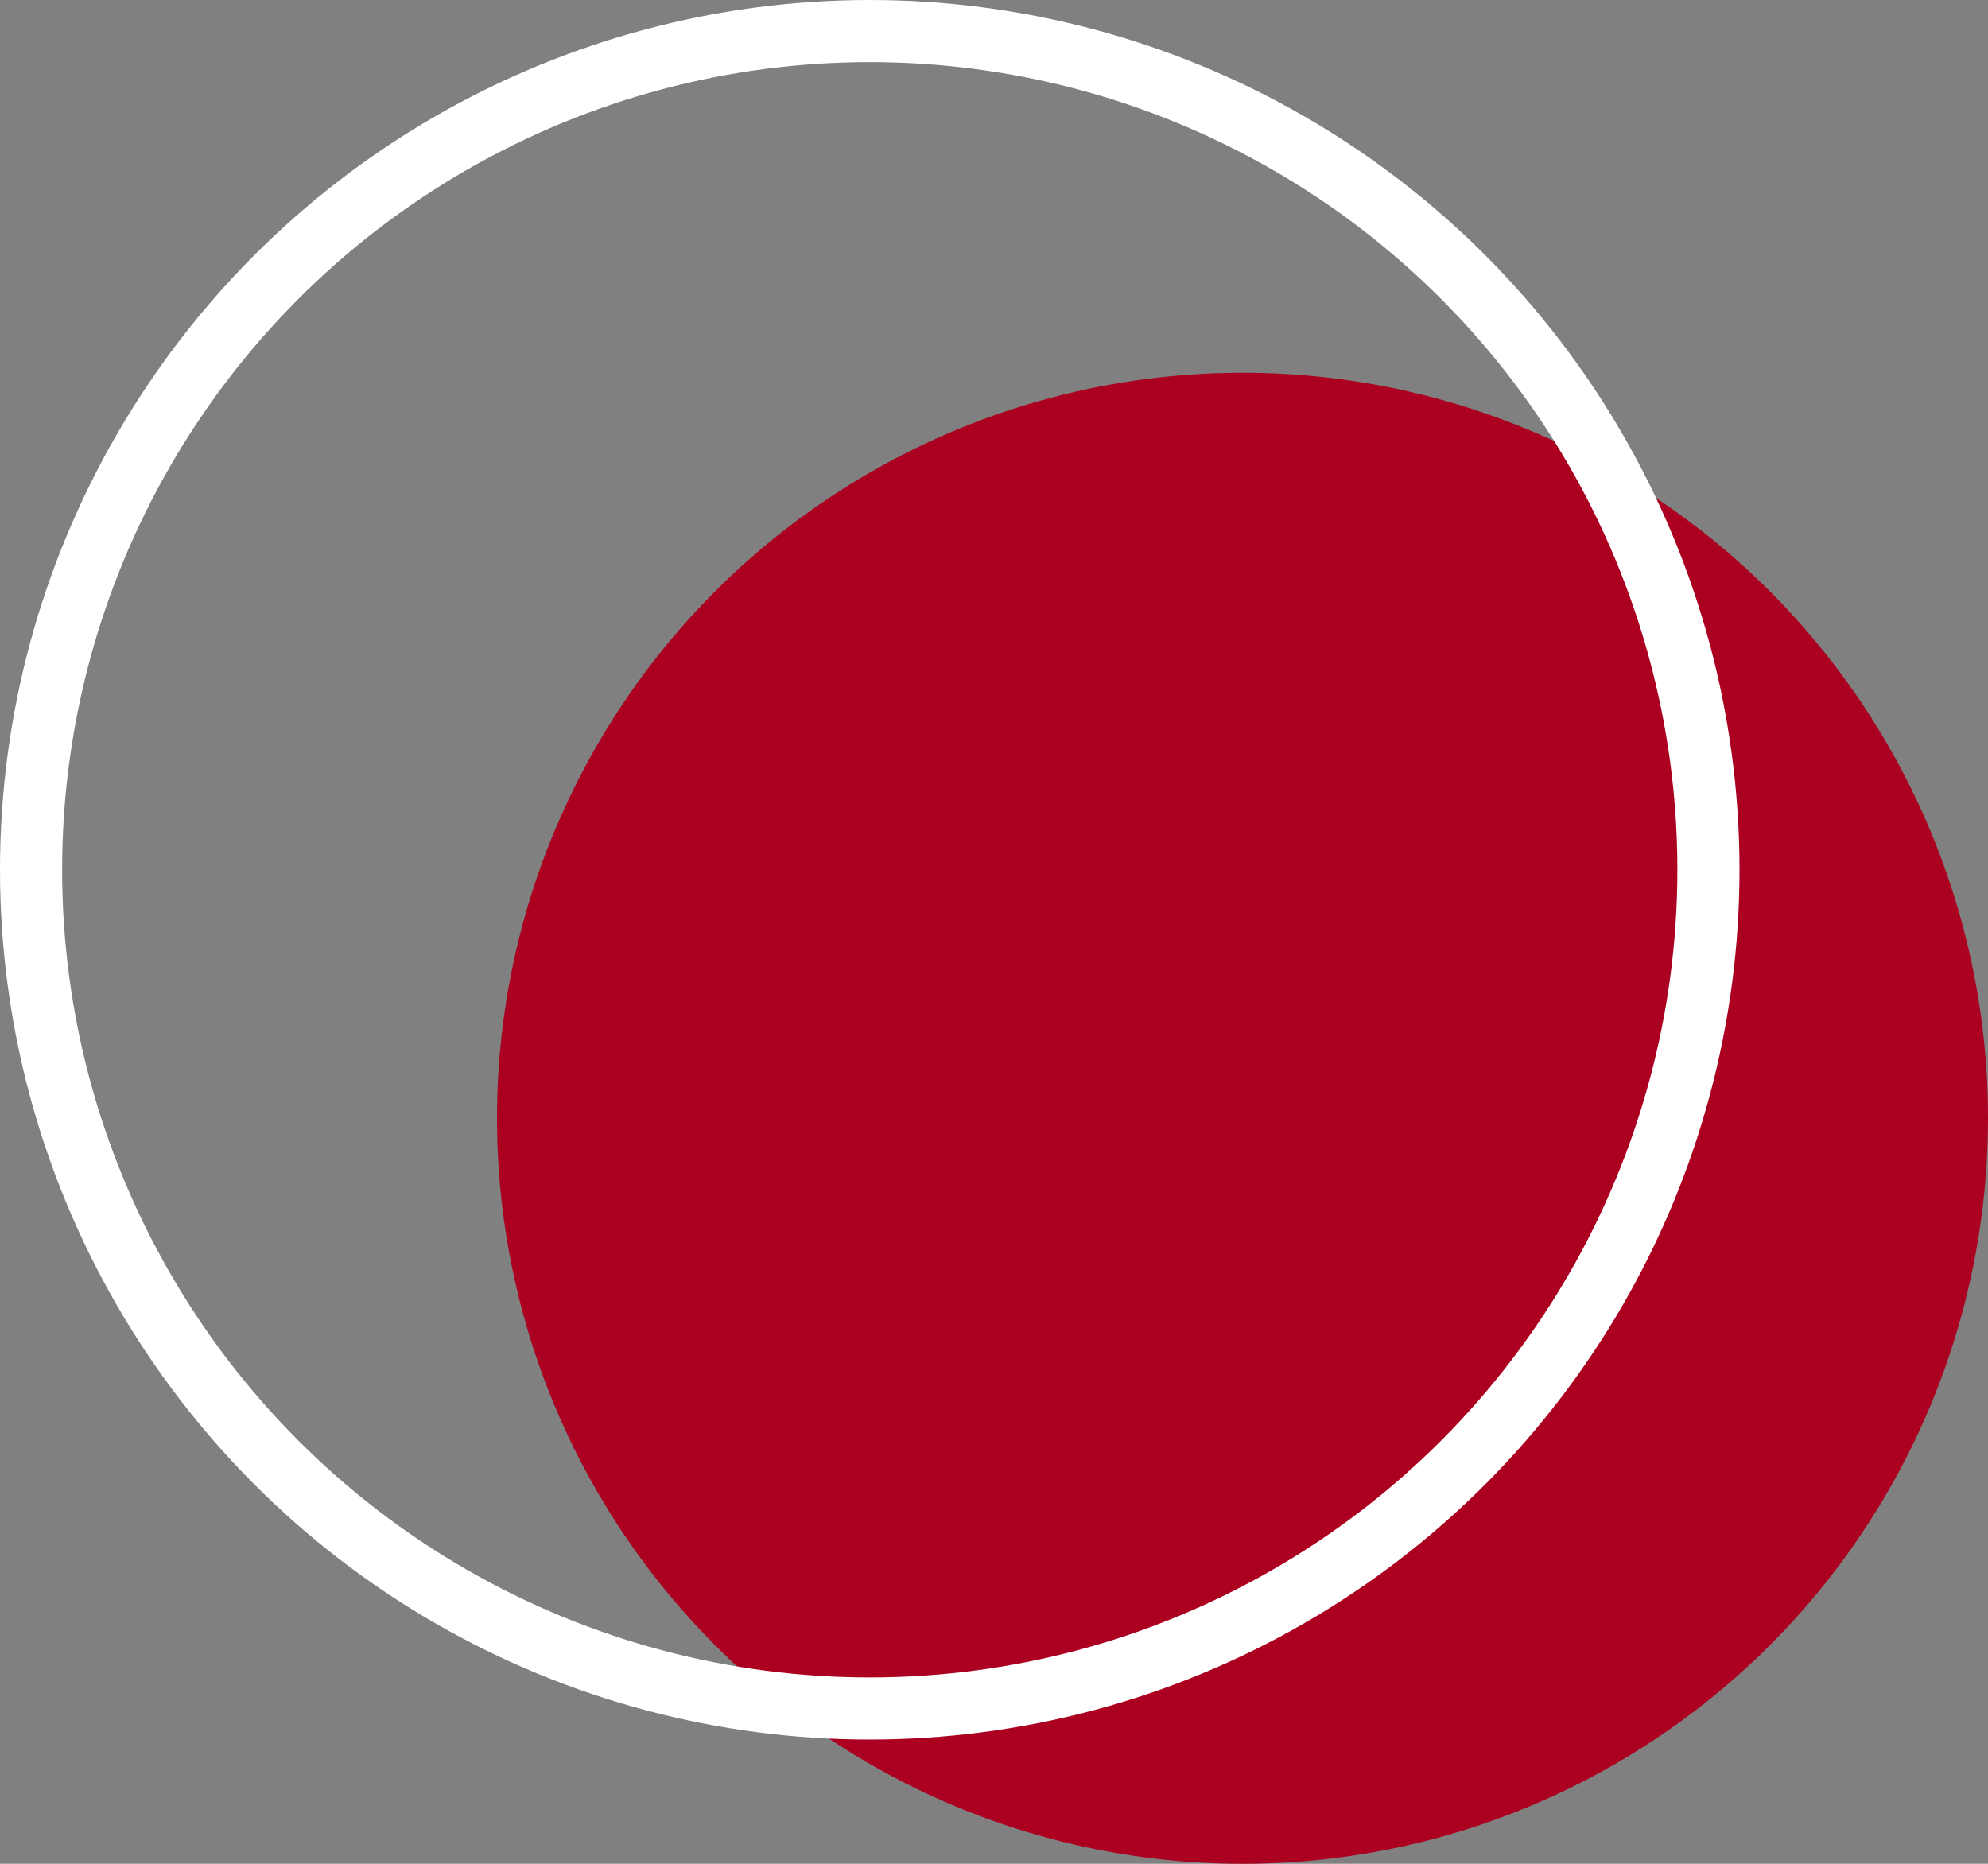
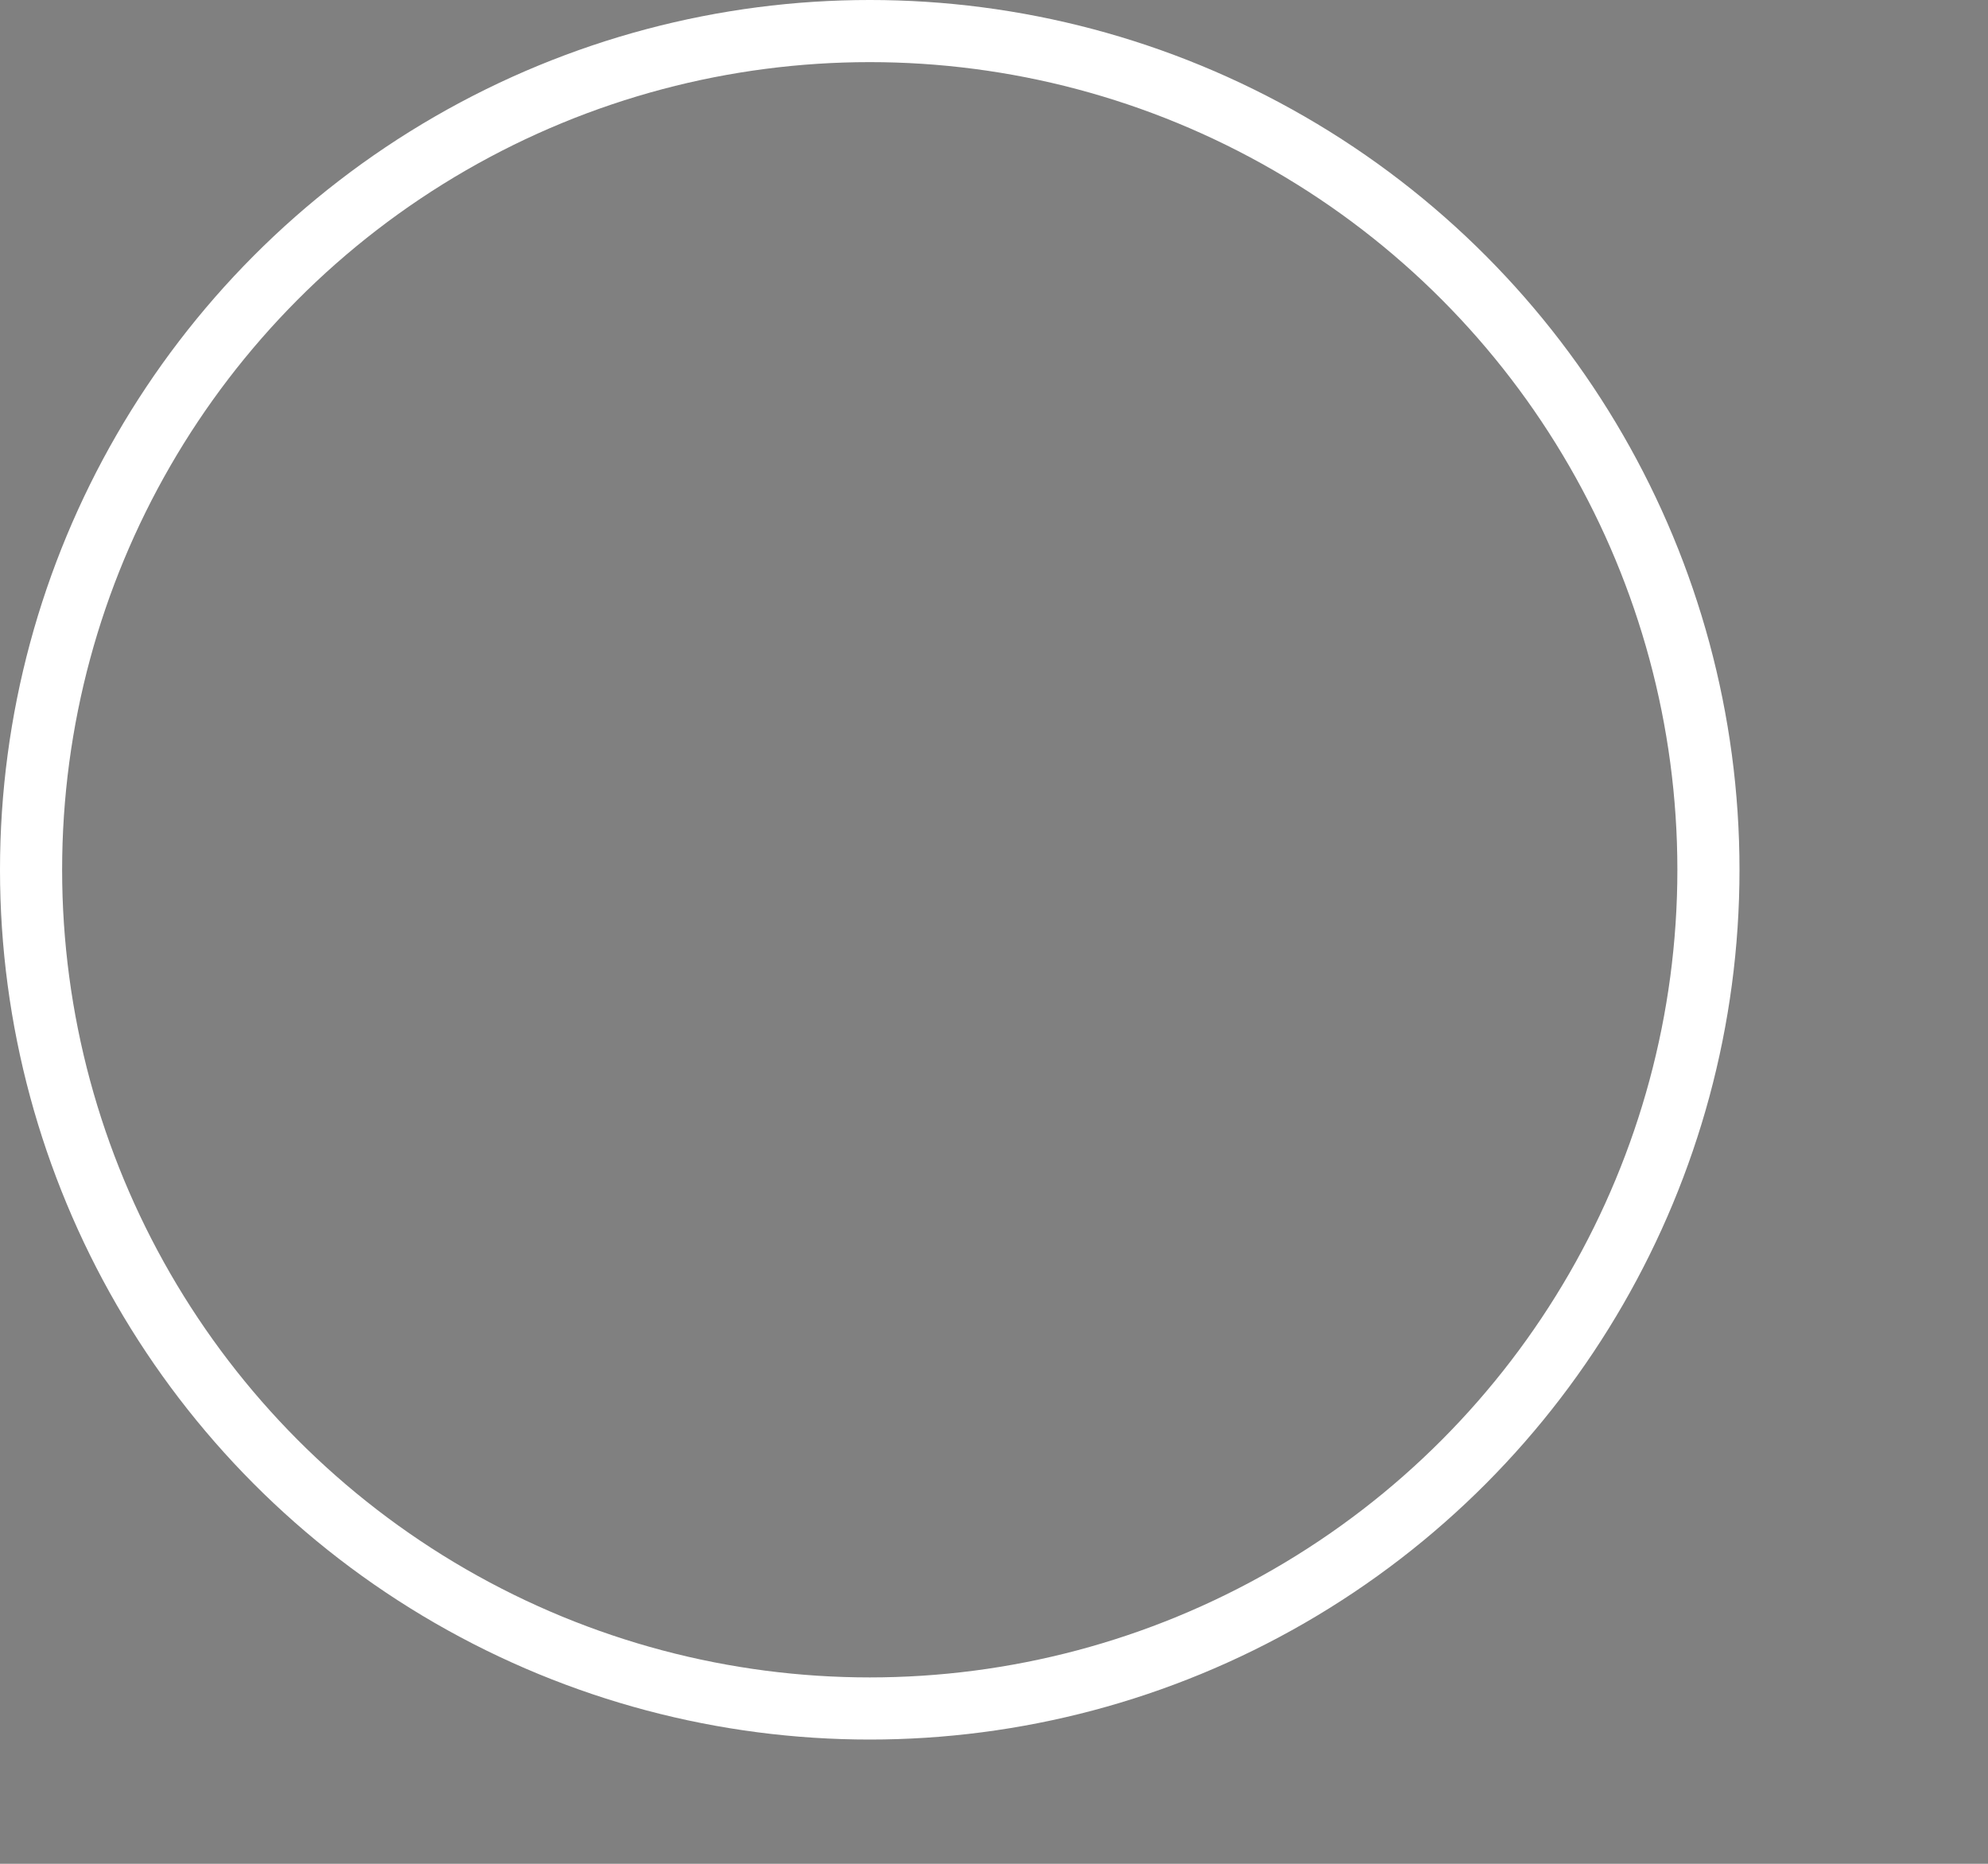
<svg xmlns="http://www.w3.org/2000/svg" width="32" height="30" viewBox="0 0 32 30" fill="none">
  <rect x="0" y="0" width="32" height="30" fill="#808080" stroke="none" />
-   <circle cx="20" cy="18" r="12" fill="#AB001F" />
  <circle cx="14" cy="14" r="13.5" stroke="white" />
</svg>